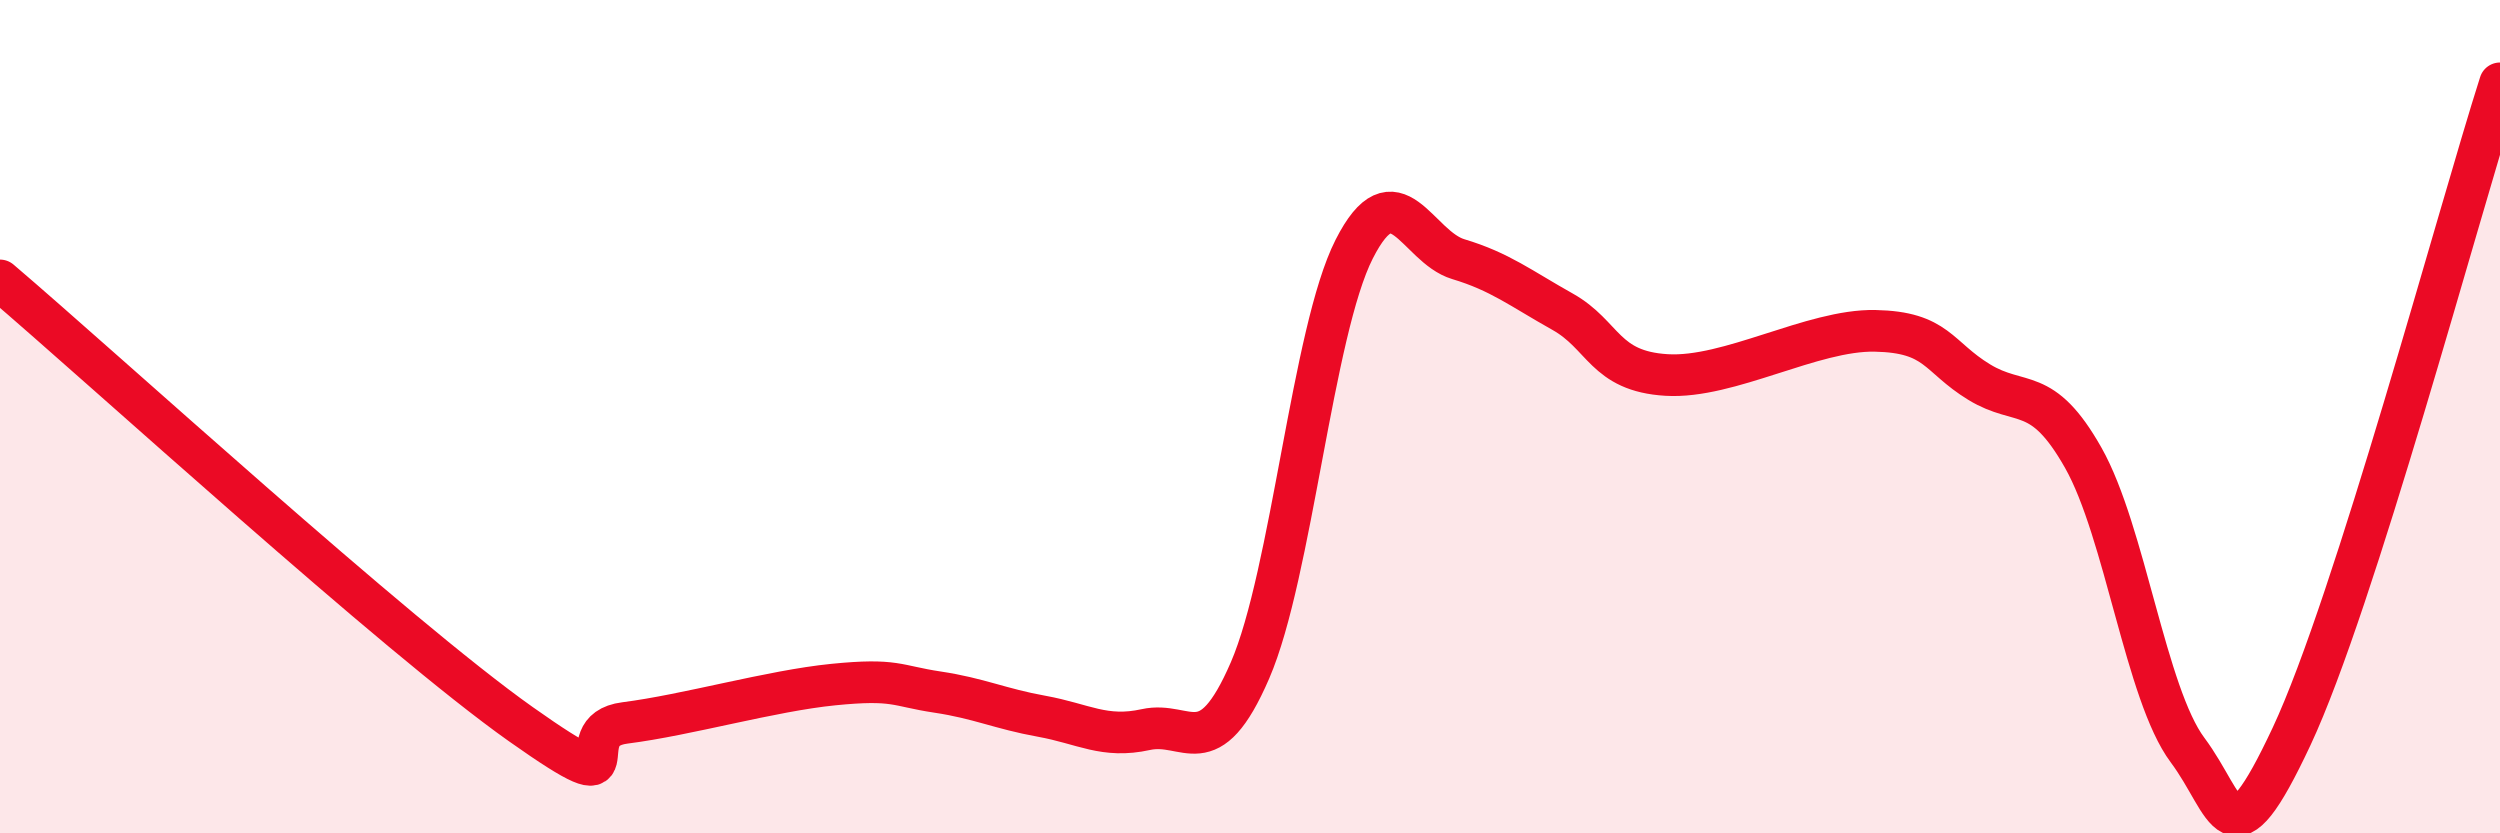
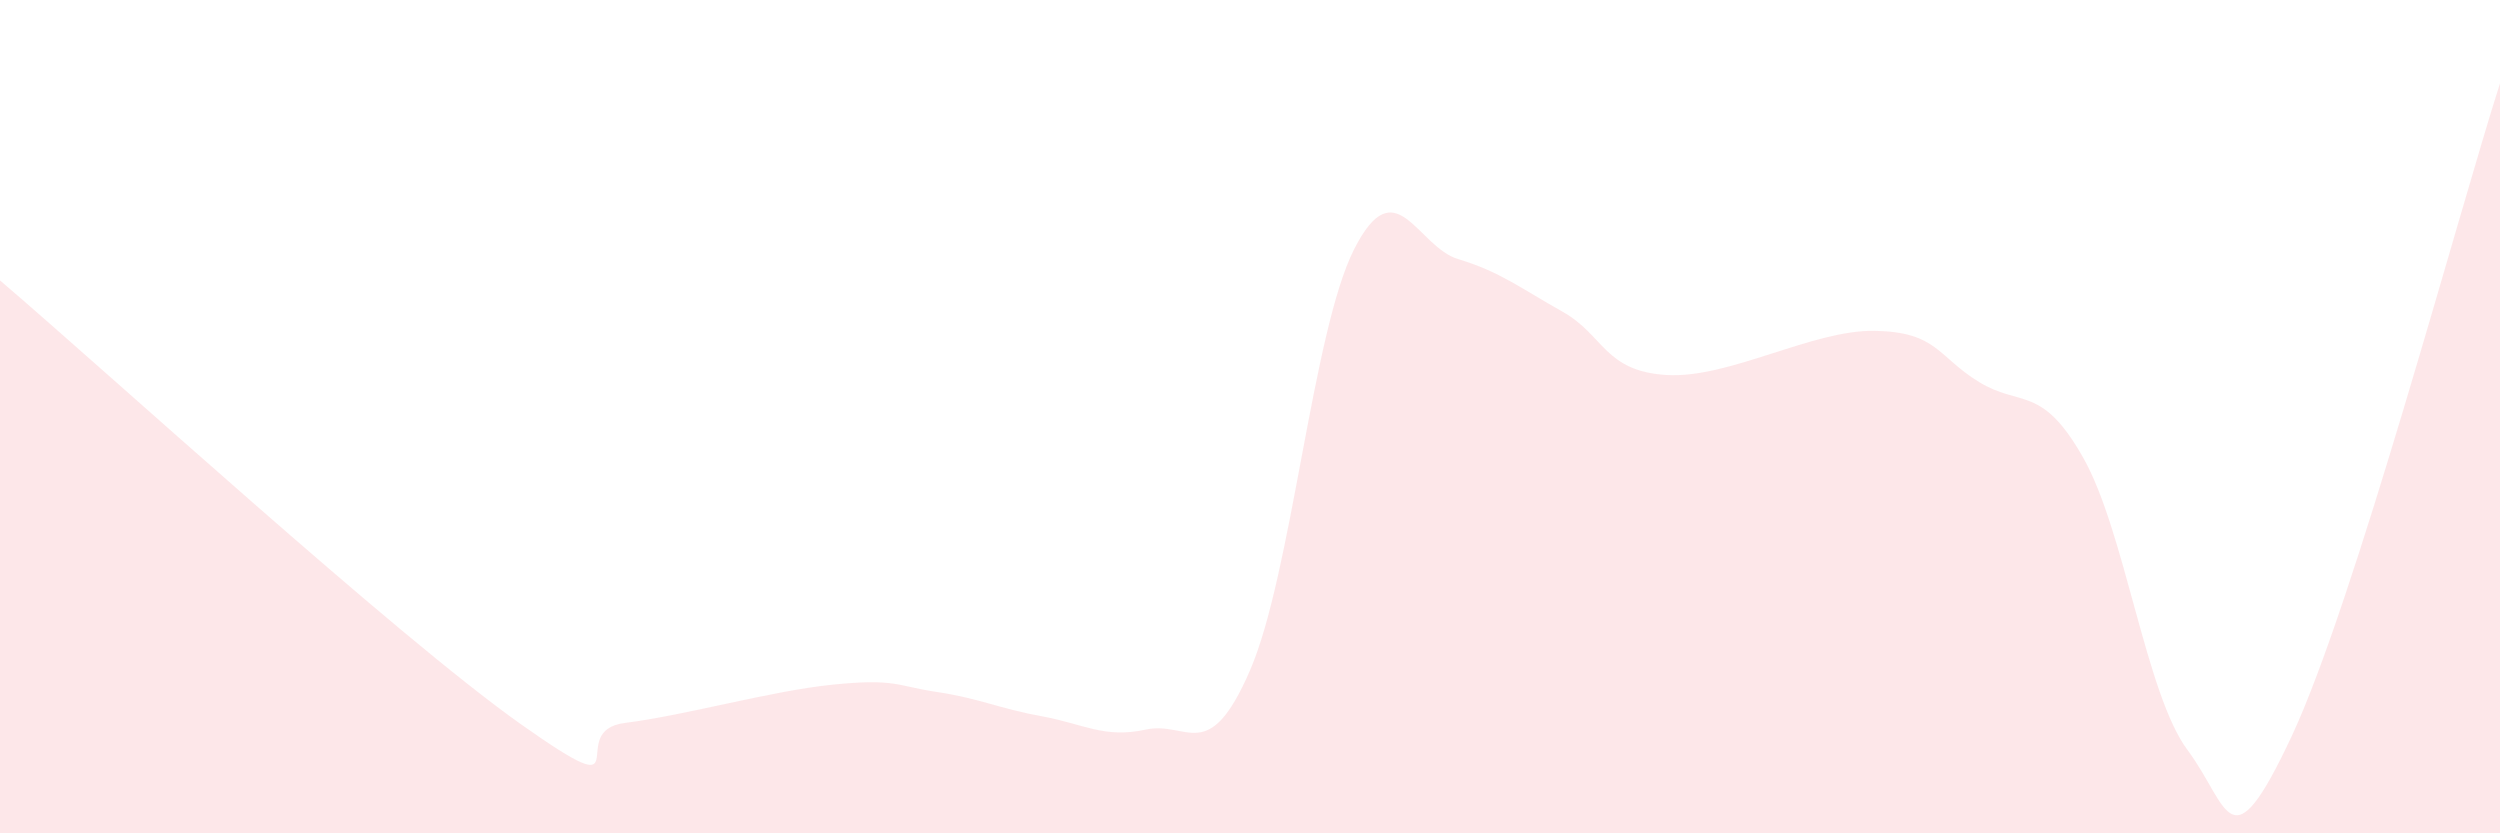
<svg xmlns="http://www.w3.org/2000/svg" width="60" height="20" viewBox="0 0 60 20">
  <path d="M 0,6.73 C 2.5,8.86 9.5,15.26 12.5,17.38 C 15.5,19.5 13.5,17.54 15,17.35 C 16.5,17.16 18.5,16.58 20,16.43 C 21.5,16.28 21.5,16.46 22.5,16.61 C 23.5,16.76 24,17.01 25,17.19 C 26,17.37 26.5,17.73 27.5,17.51 C 28.5,17.29 29,18.4 30,16.09 C 31,13.78 31.5,7.95 32.5,5.98 C 33.5,4.01 34,5.92 35,6.22 C 36,6.52 36.5,6.92 37.5,7.48 C 38.5,8.04 38.5,8.91 40,9 C 41.5,9.09 43.5,7.91 45,7.94 C 46.5,7.97 46.5,8.56 47.5,9.17 C 48.5,9.78 49,9.22 50,10.99 C 51,12.76 51.5,16.66 52.5,18 C 53.5,19.34 53.5,20.87 55,17.67 C 56.5,14.47 59,5.13 60,2L60 20L0 20Z" fill="#EB0A25" opacity="0.1" stroke-linecap="round" stroke-linejoin="round" />
-   <path d="M 0,6.73 C 2.5,8.86 9.5,15.26 12.5,17.38 C 15.5,19.5 13.5,17.54 15,17.35 C 16.5,17.16 18.5,16.58 20,16.43 C 21.5,16.28 21.5,16.46 22.5,16.61 C 23.5,16.76 24,17.01 25,17.19 C 26,17.37 26.5,17.73 27.5,17.51 C 28.5,17.29 29,18.4 30,16.09 C 31,13.78 31.5,7.95 32.5,5.98 C 33.5,4.01 34,5.92 35,6.22 C 36,6.52 36.5,6.92 37.5,7.48 C 38.5,8.04 38.5,8.91 40,9 C 41.5,9.09 43.5,7.91 45,7.94 C 46.5,7.97 46.5,8.56 47.5,9.17 C 48.5,9.78 49,9.22 50,10.99 C 51,12.76 51.5,16.66 52.5,18 C 53.5,19.34 53.5,20.87 55,17.67 C 56.5,14.47 59,5.13 60,2" stroke="#EB0A25" stroke-width="1" fill="none" stroke-linecap="round" stroke-linejoin="round" />
</svg>